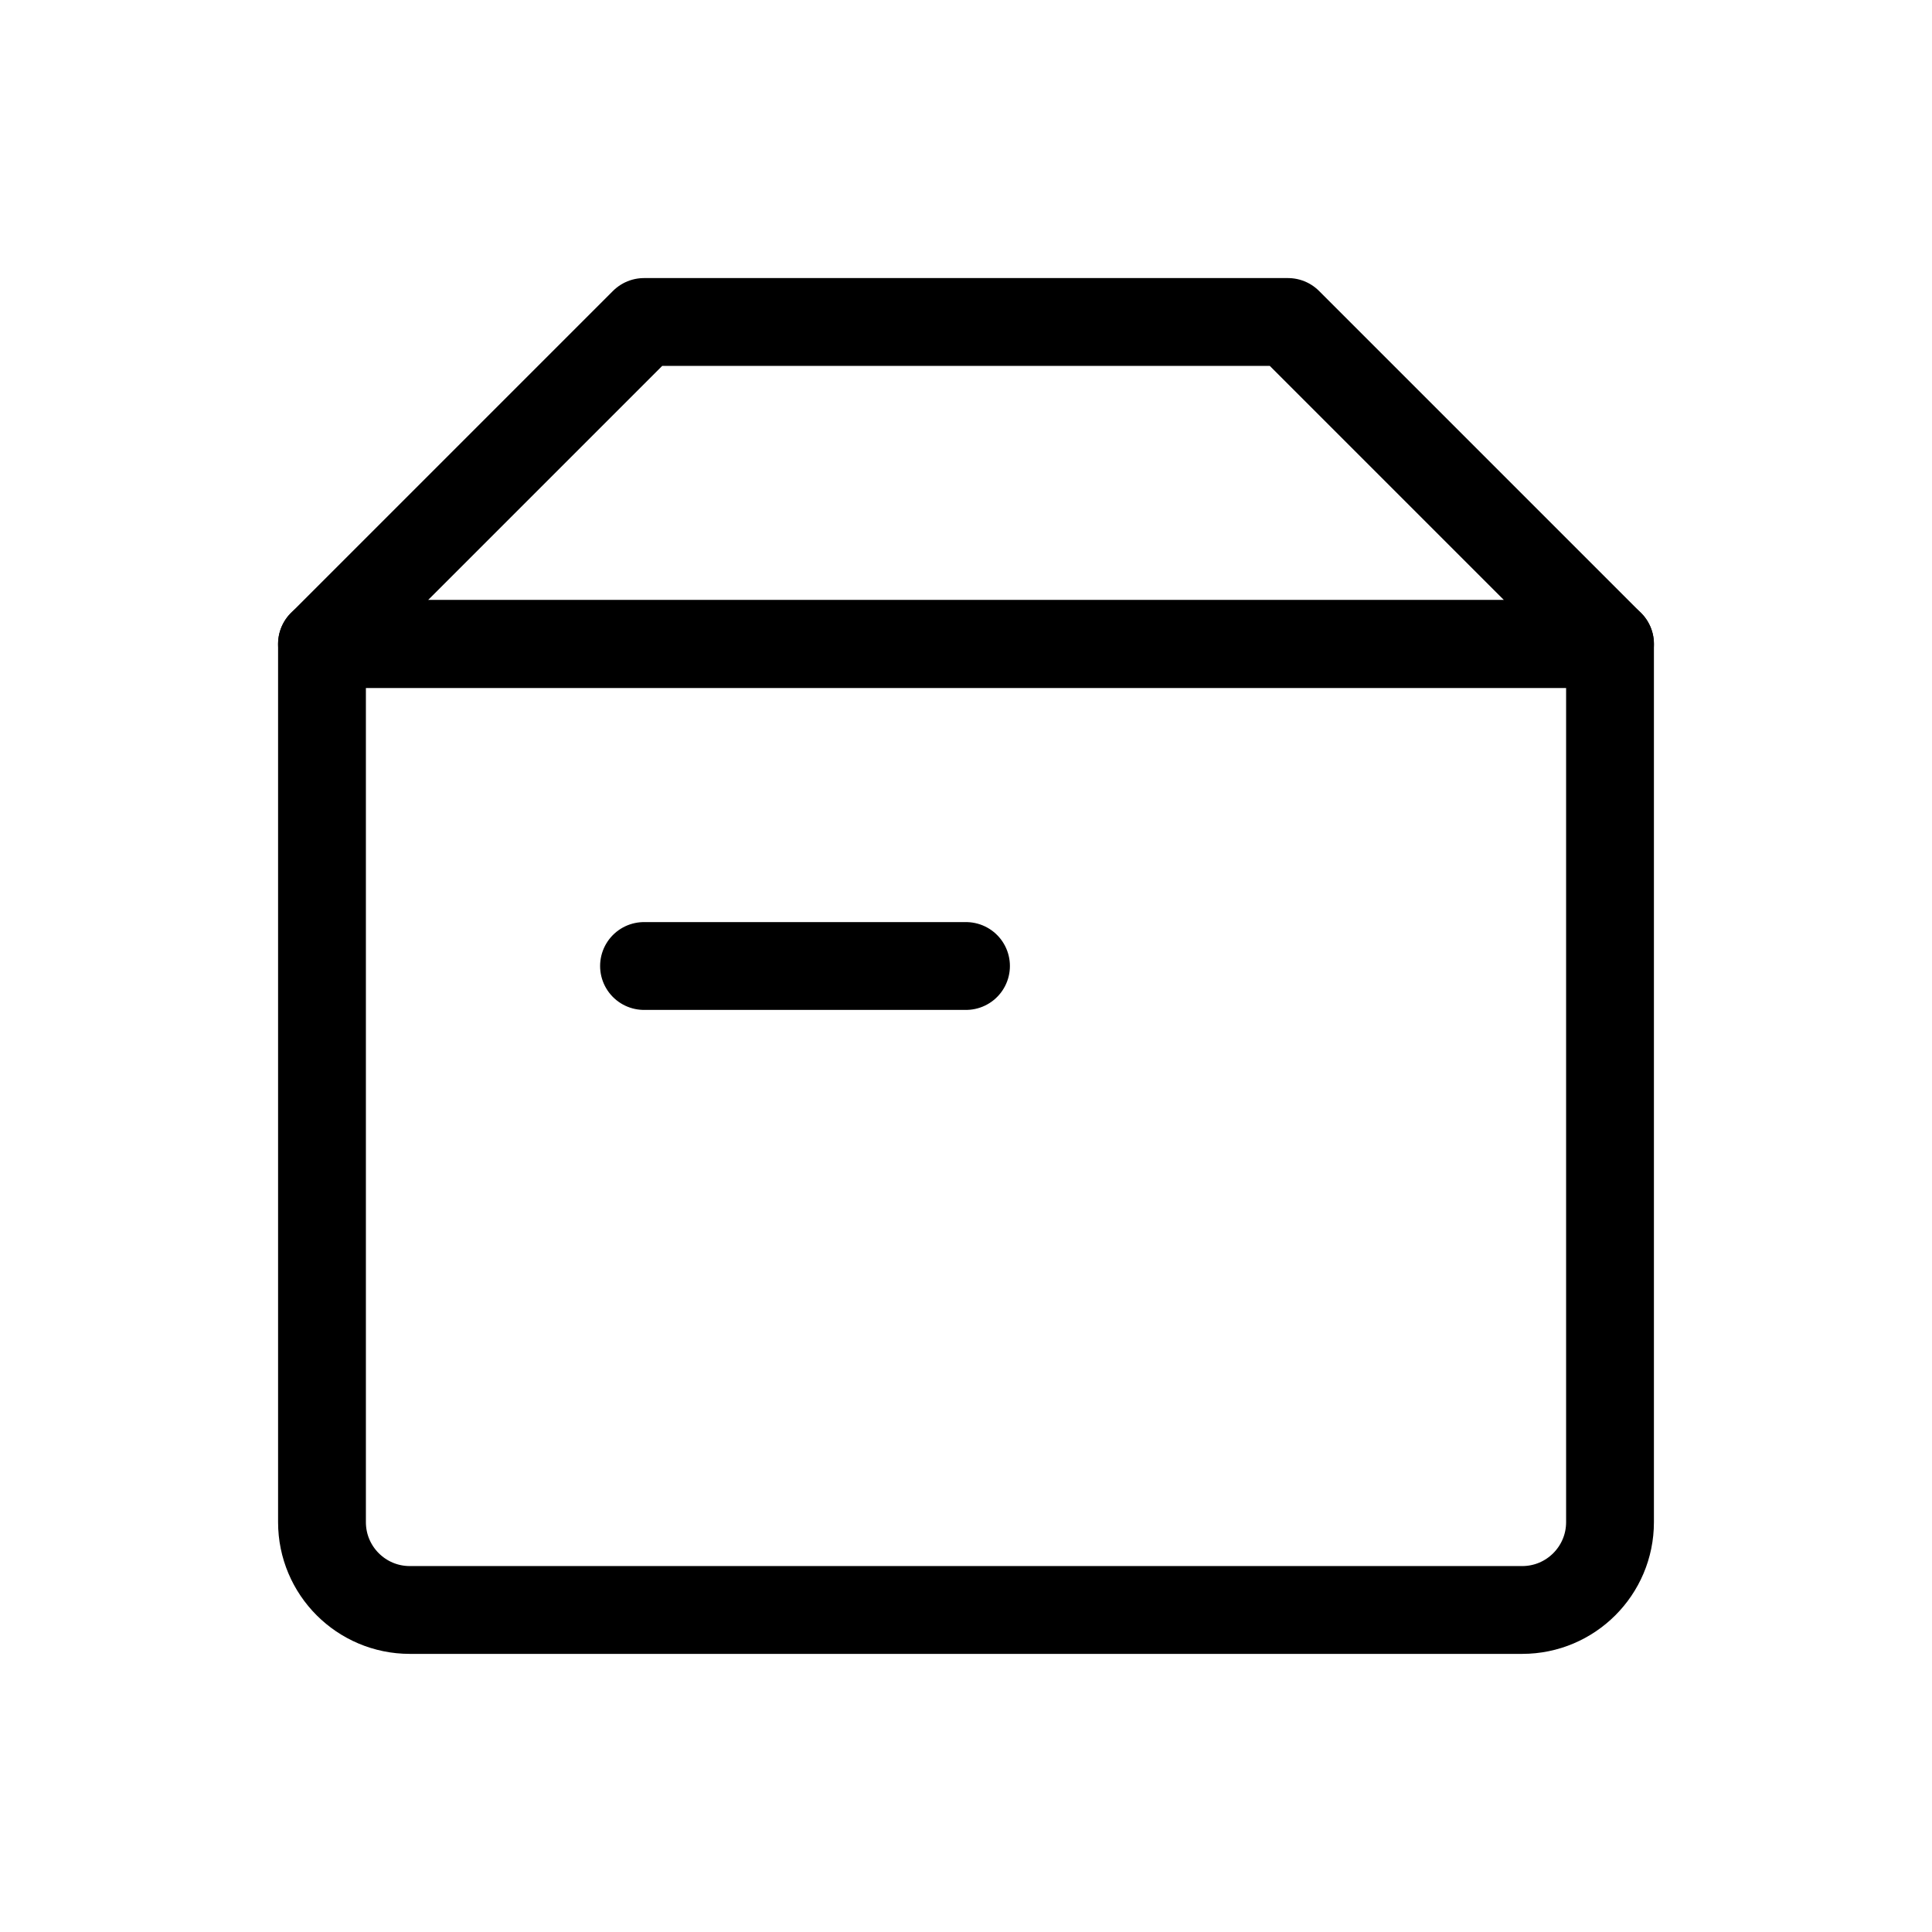
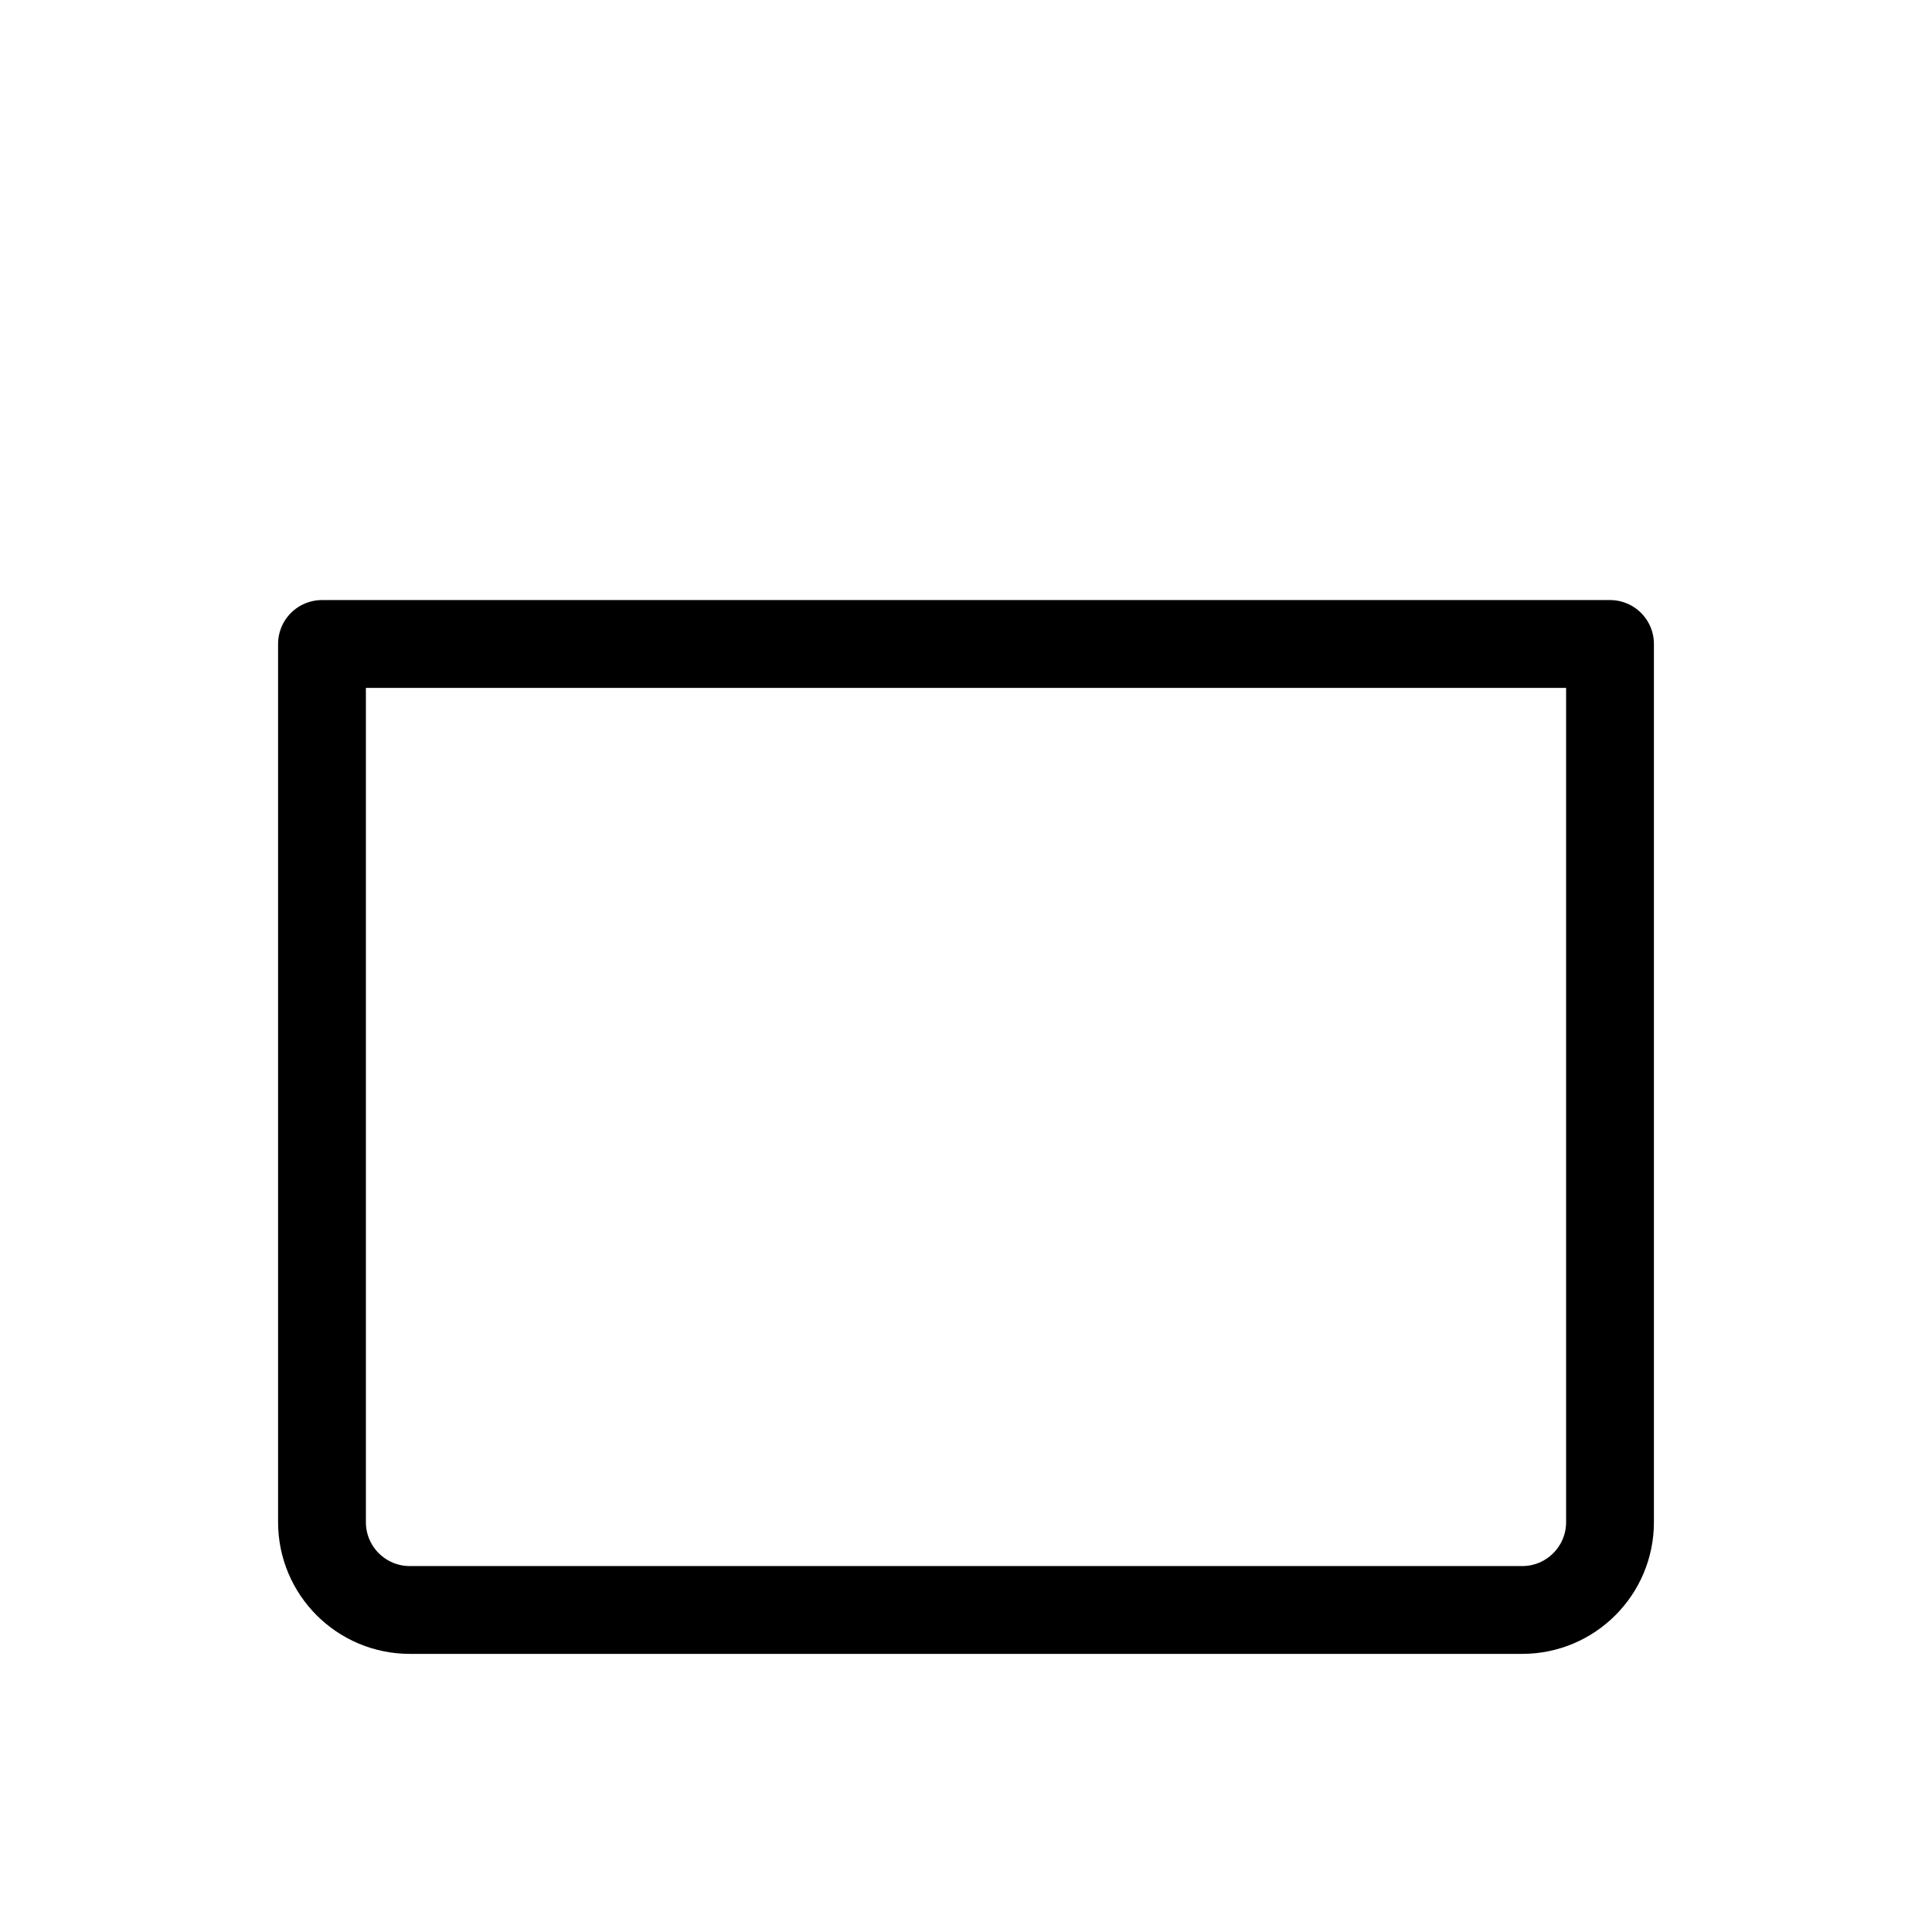
<svg xmlns="http://www.w3.org/2000/svg" fill="none" viewBox="0 0 44 44" height="44" width="44">
  <path stroke-linejoin="round" stroke-linecap="round" stroke-width="2" stroke="black" d="M7.333 14.666H36.667V34.666C36.667 35.771 35.771 36.666 34.667 36.666H9.333C8.229 36.666 7.333 35.771 7.333 34.666V14.666Z" />
-   <path stroke-linejoin="round" stroke-linecap="round" stroke-width="2" stroke="black" d="M14.667 7.333H29.333L36.667 14.667H7.333L14.667 7.333Z" />
-   <path stroke-linejoin="round" stroke-linecap="round" stroke-width="2" stroke="black" d="M14.667 22H22" />
</svg>